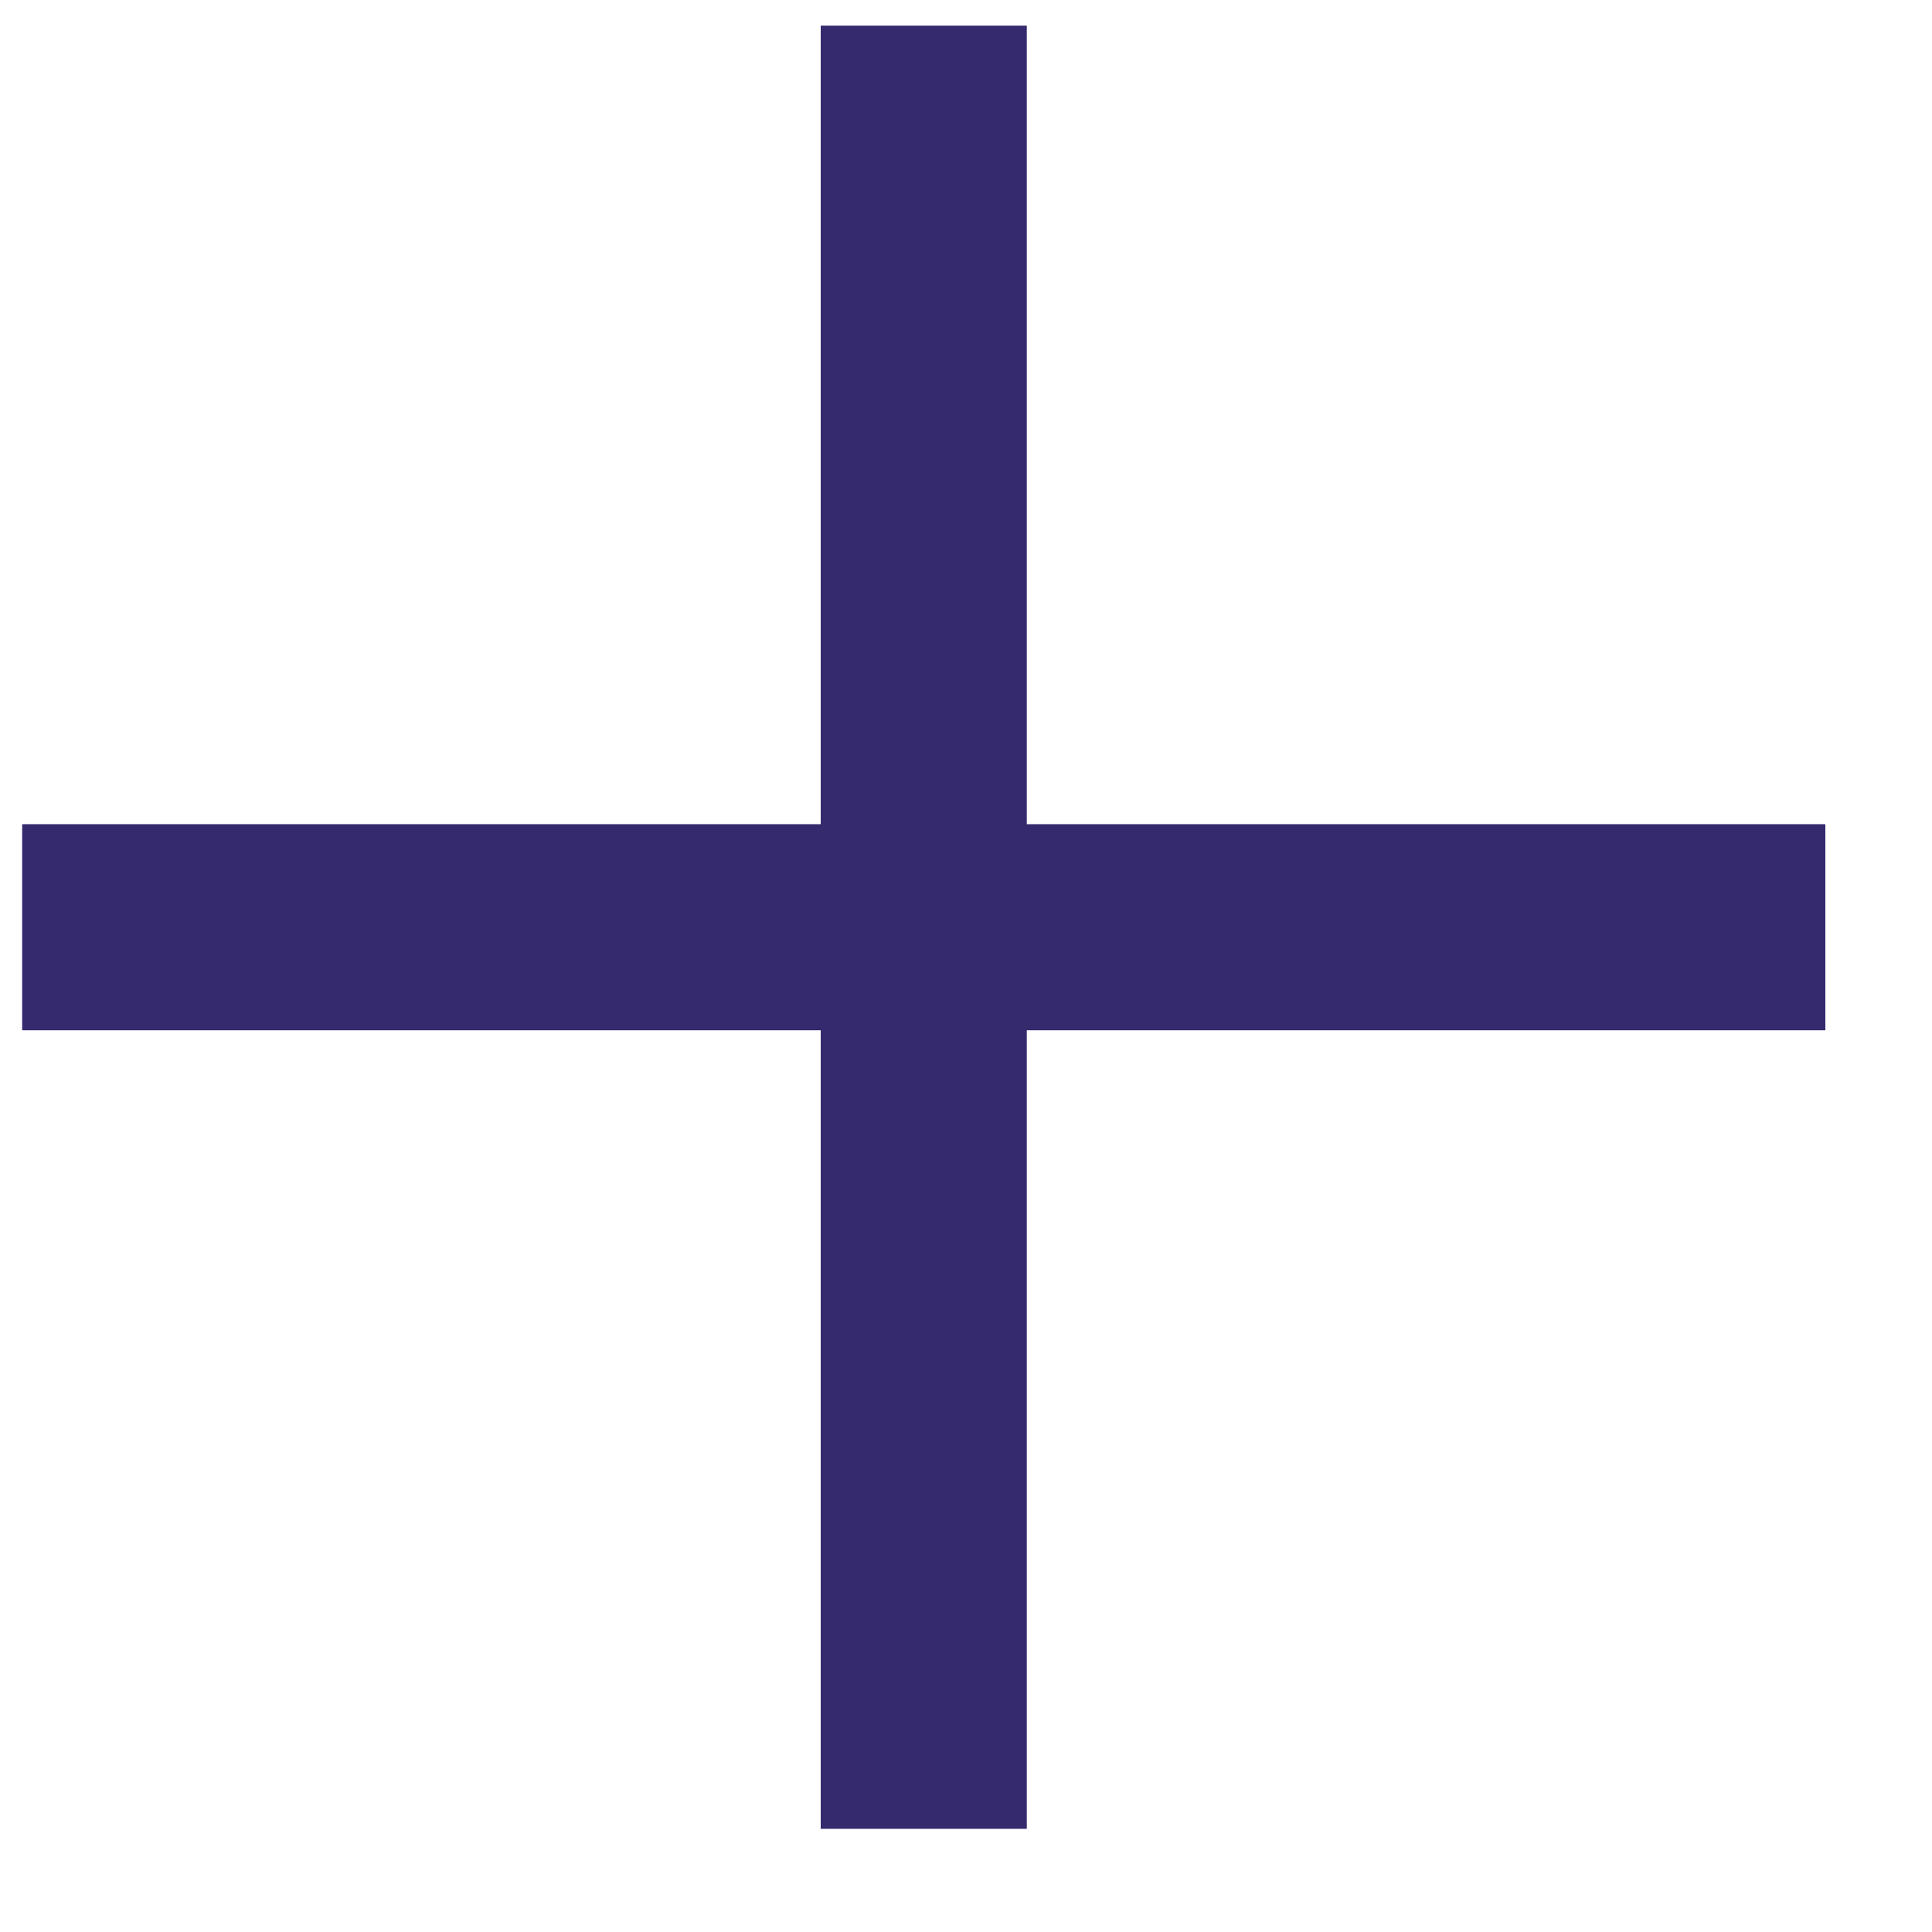
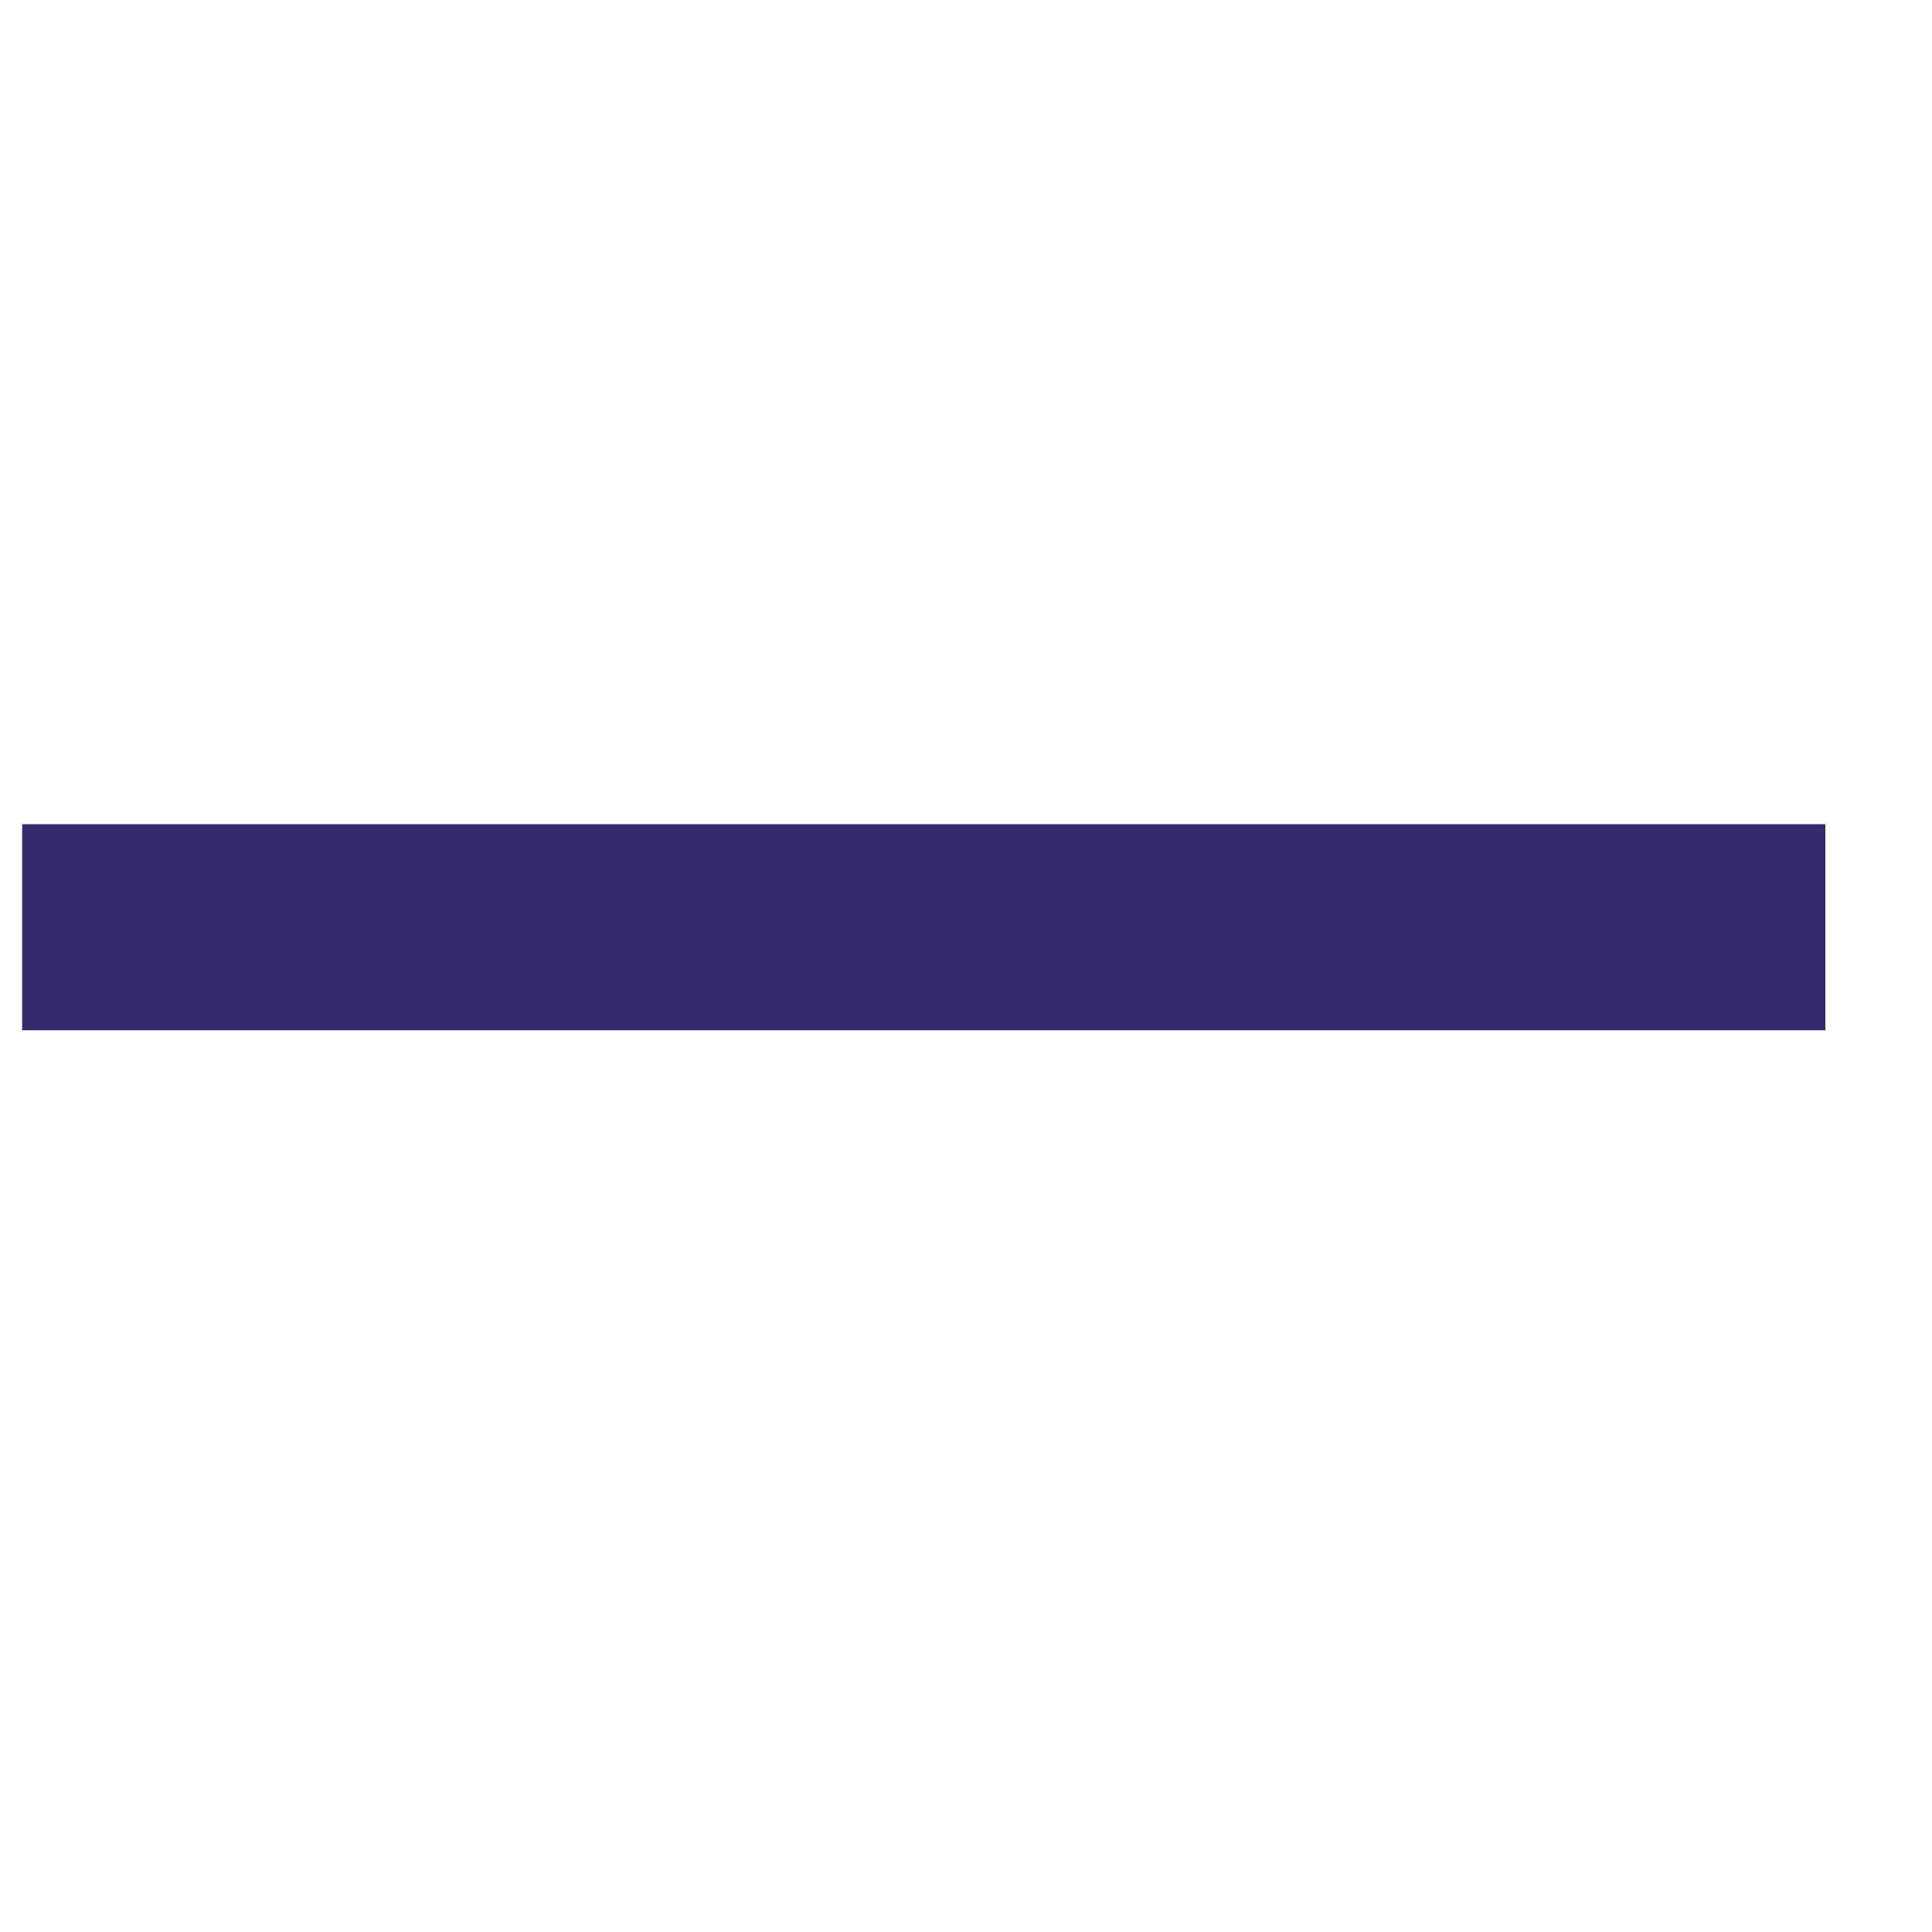
<svg xmlns="http://www.w3.org/2000/svg" width="15" height="15" viewBox="0 0 15 15" fill="none">
-   <path d="M7.172 0.199L7.172 7.199" stroke="#352A6E" stroke-width="1.6" />
-   <path d="M7.172 7.199L7.172 14.199" stroke="#352A6E" stroke-width="1.6" />
  <path d="M0.172 7.199H14.172" stroke="#352A6E" stroke-width="1.6" />
</svg>